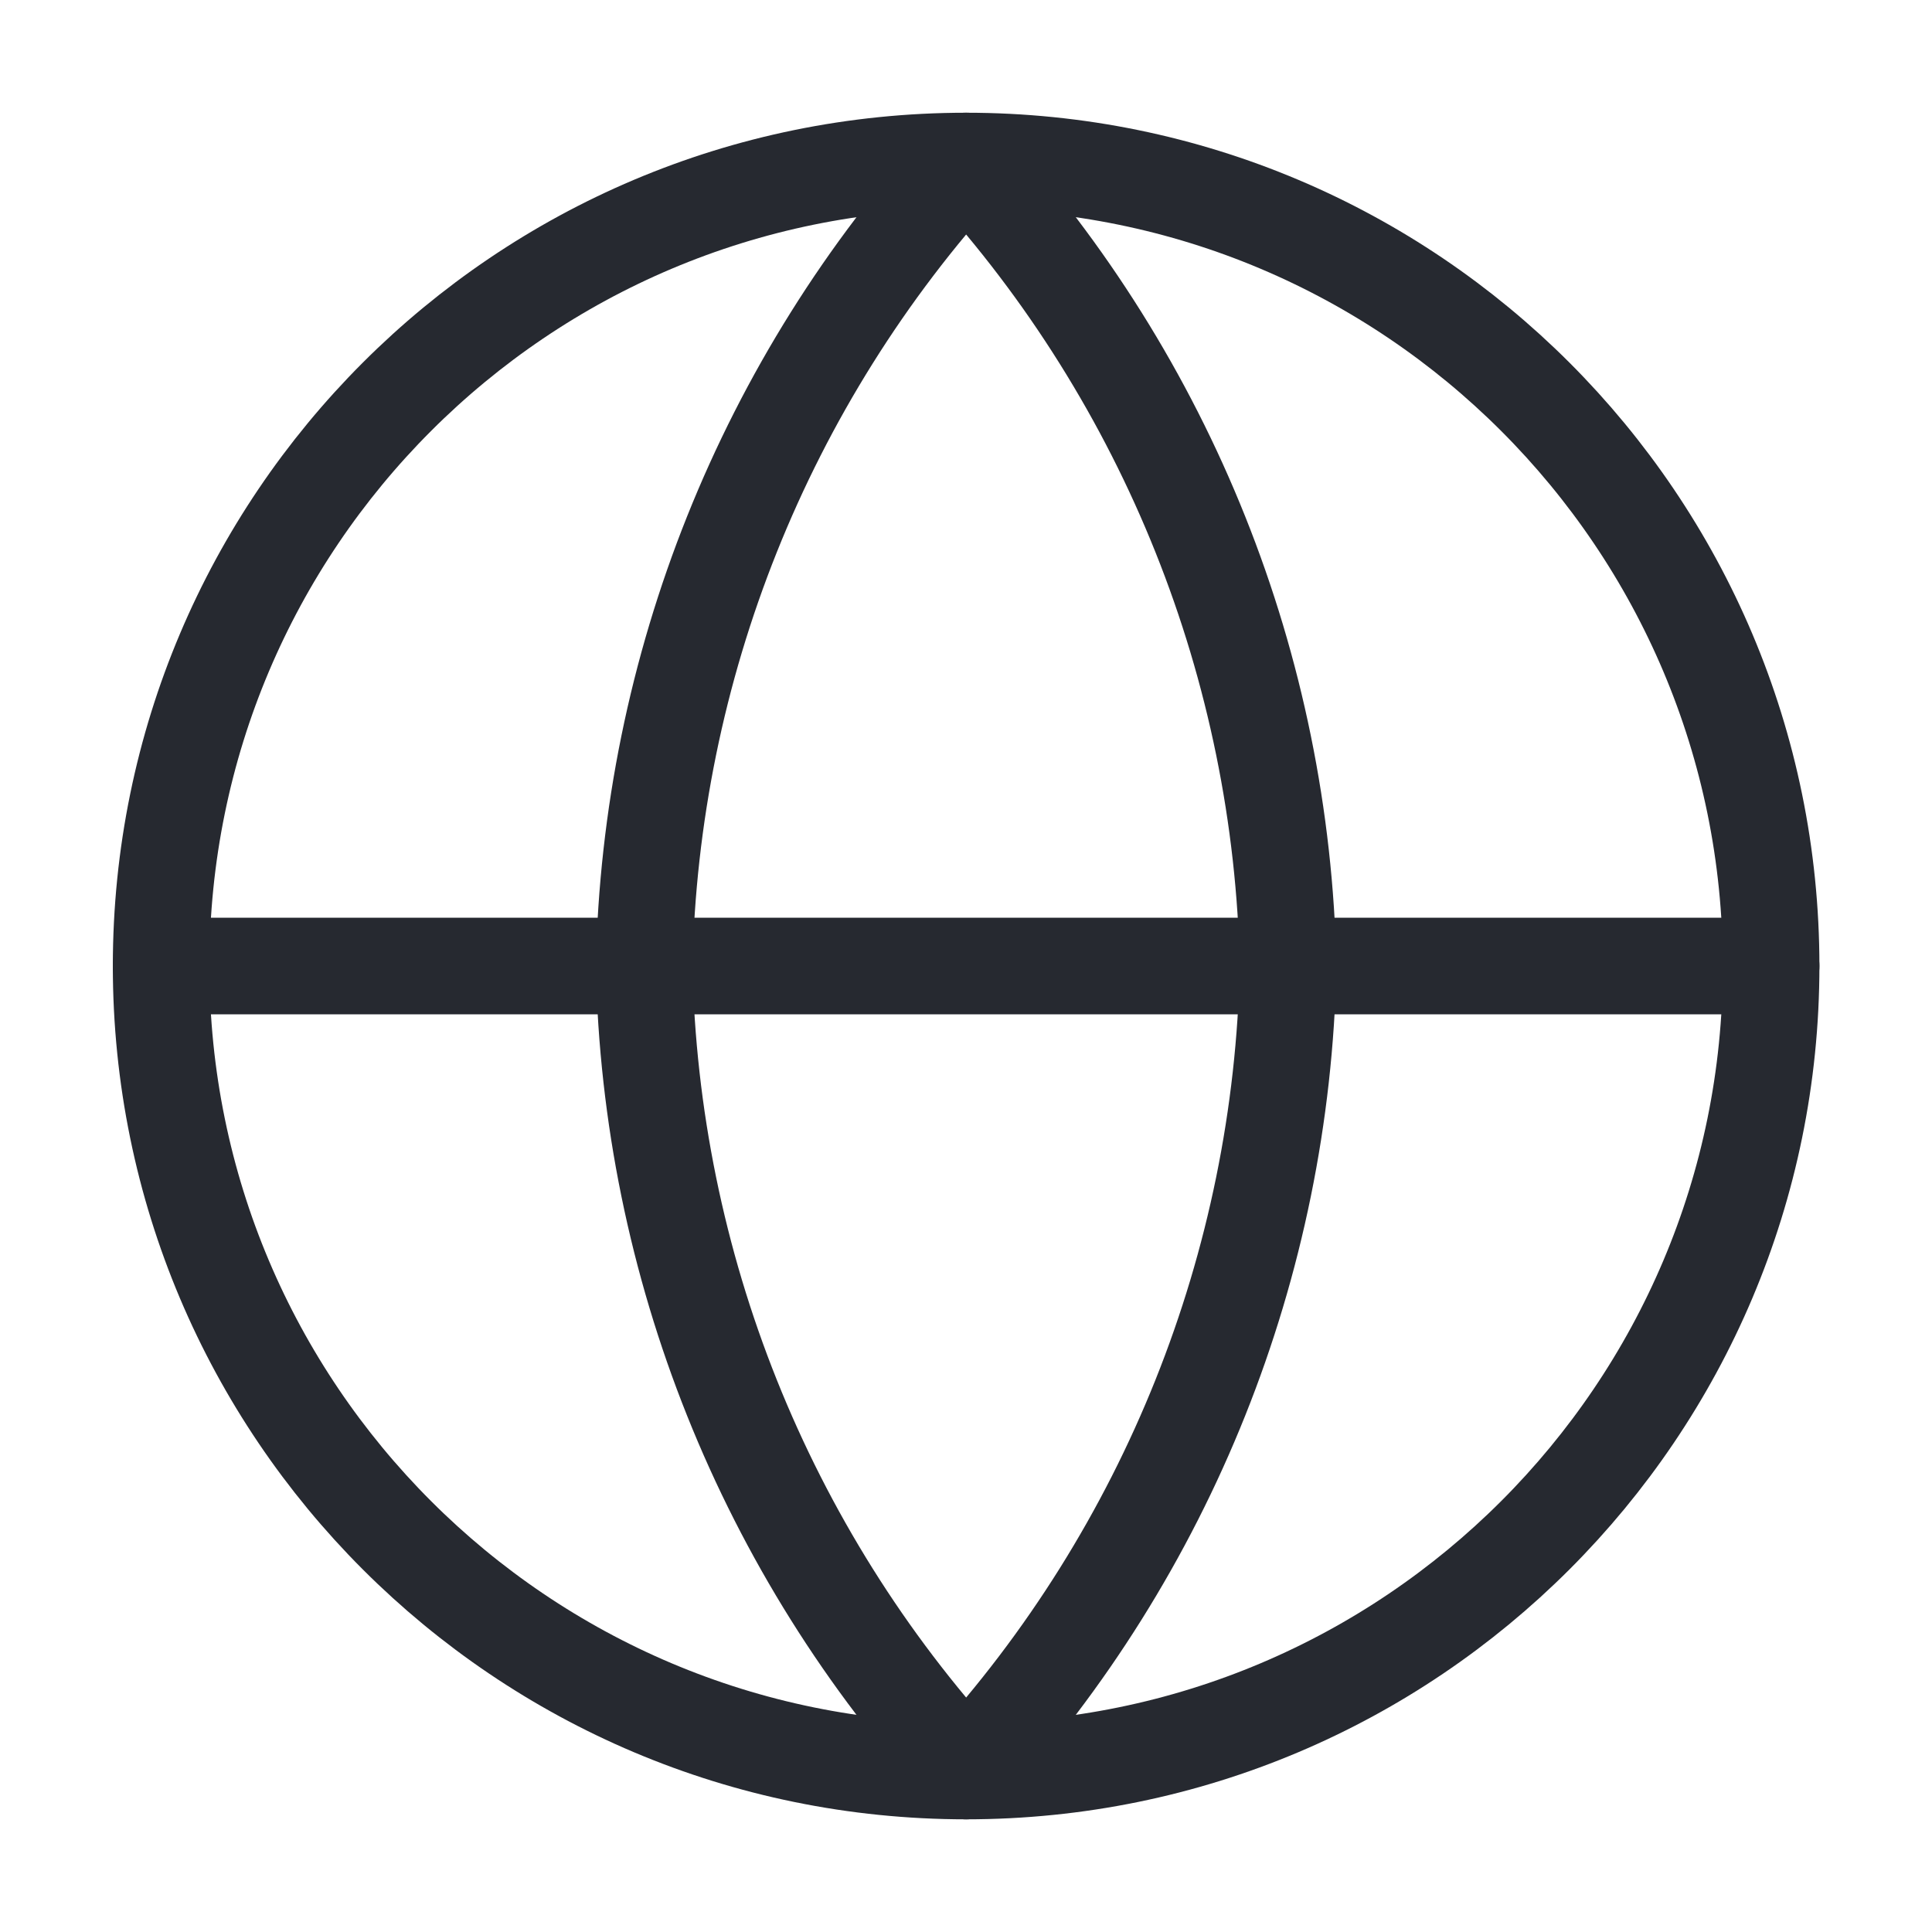
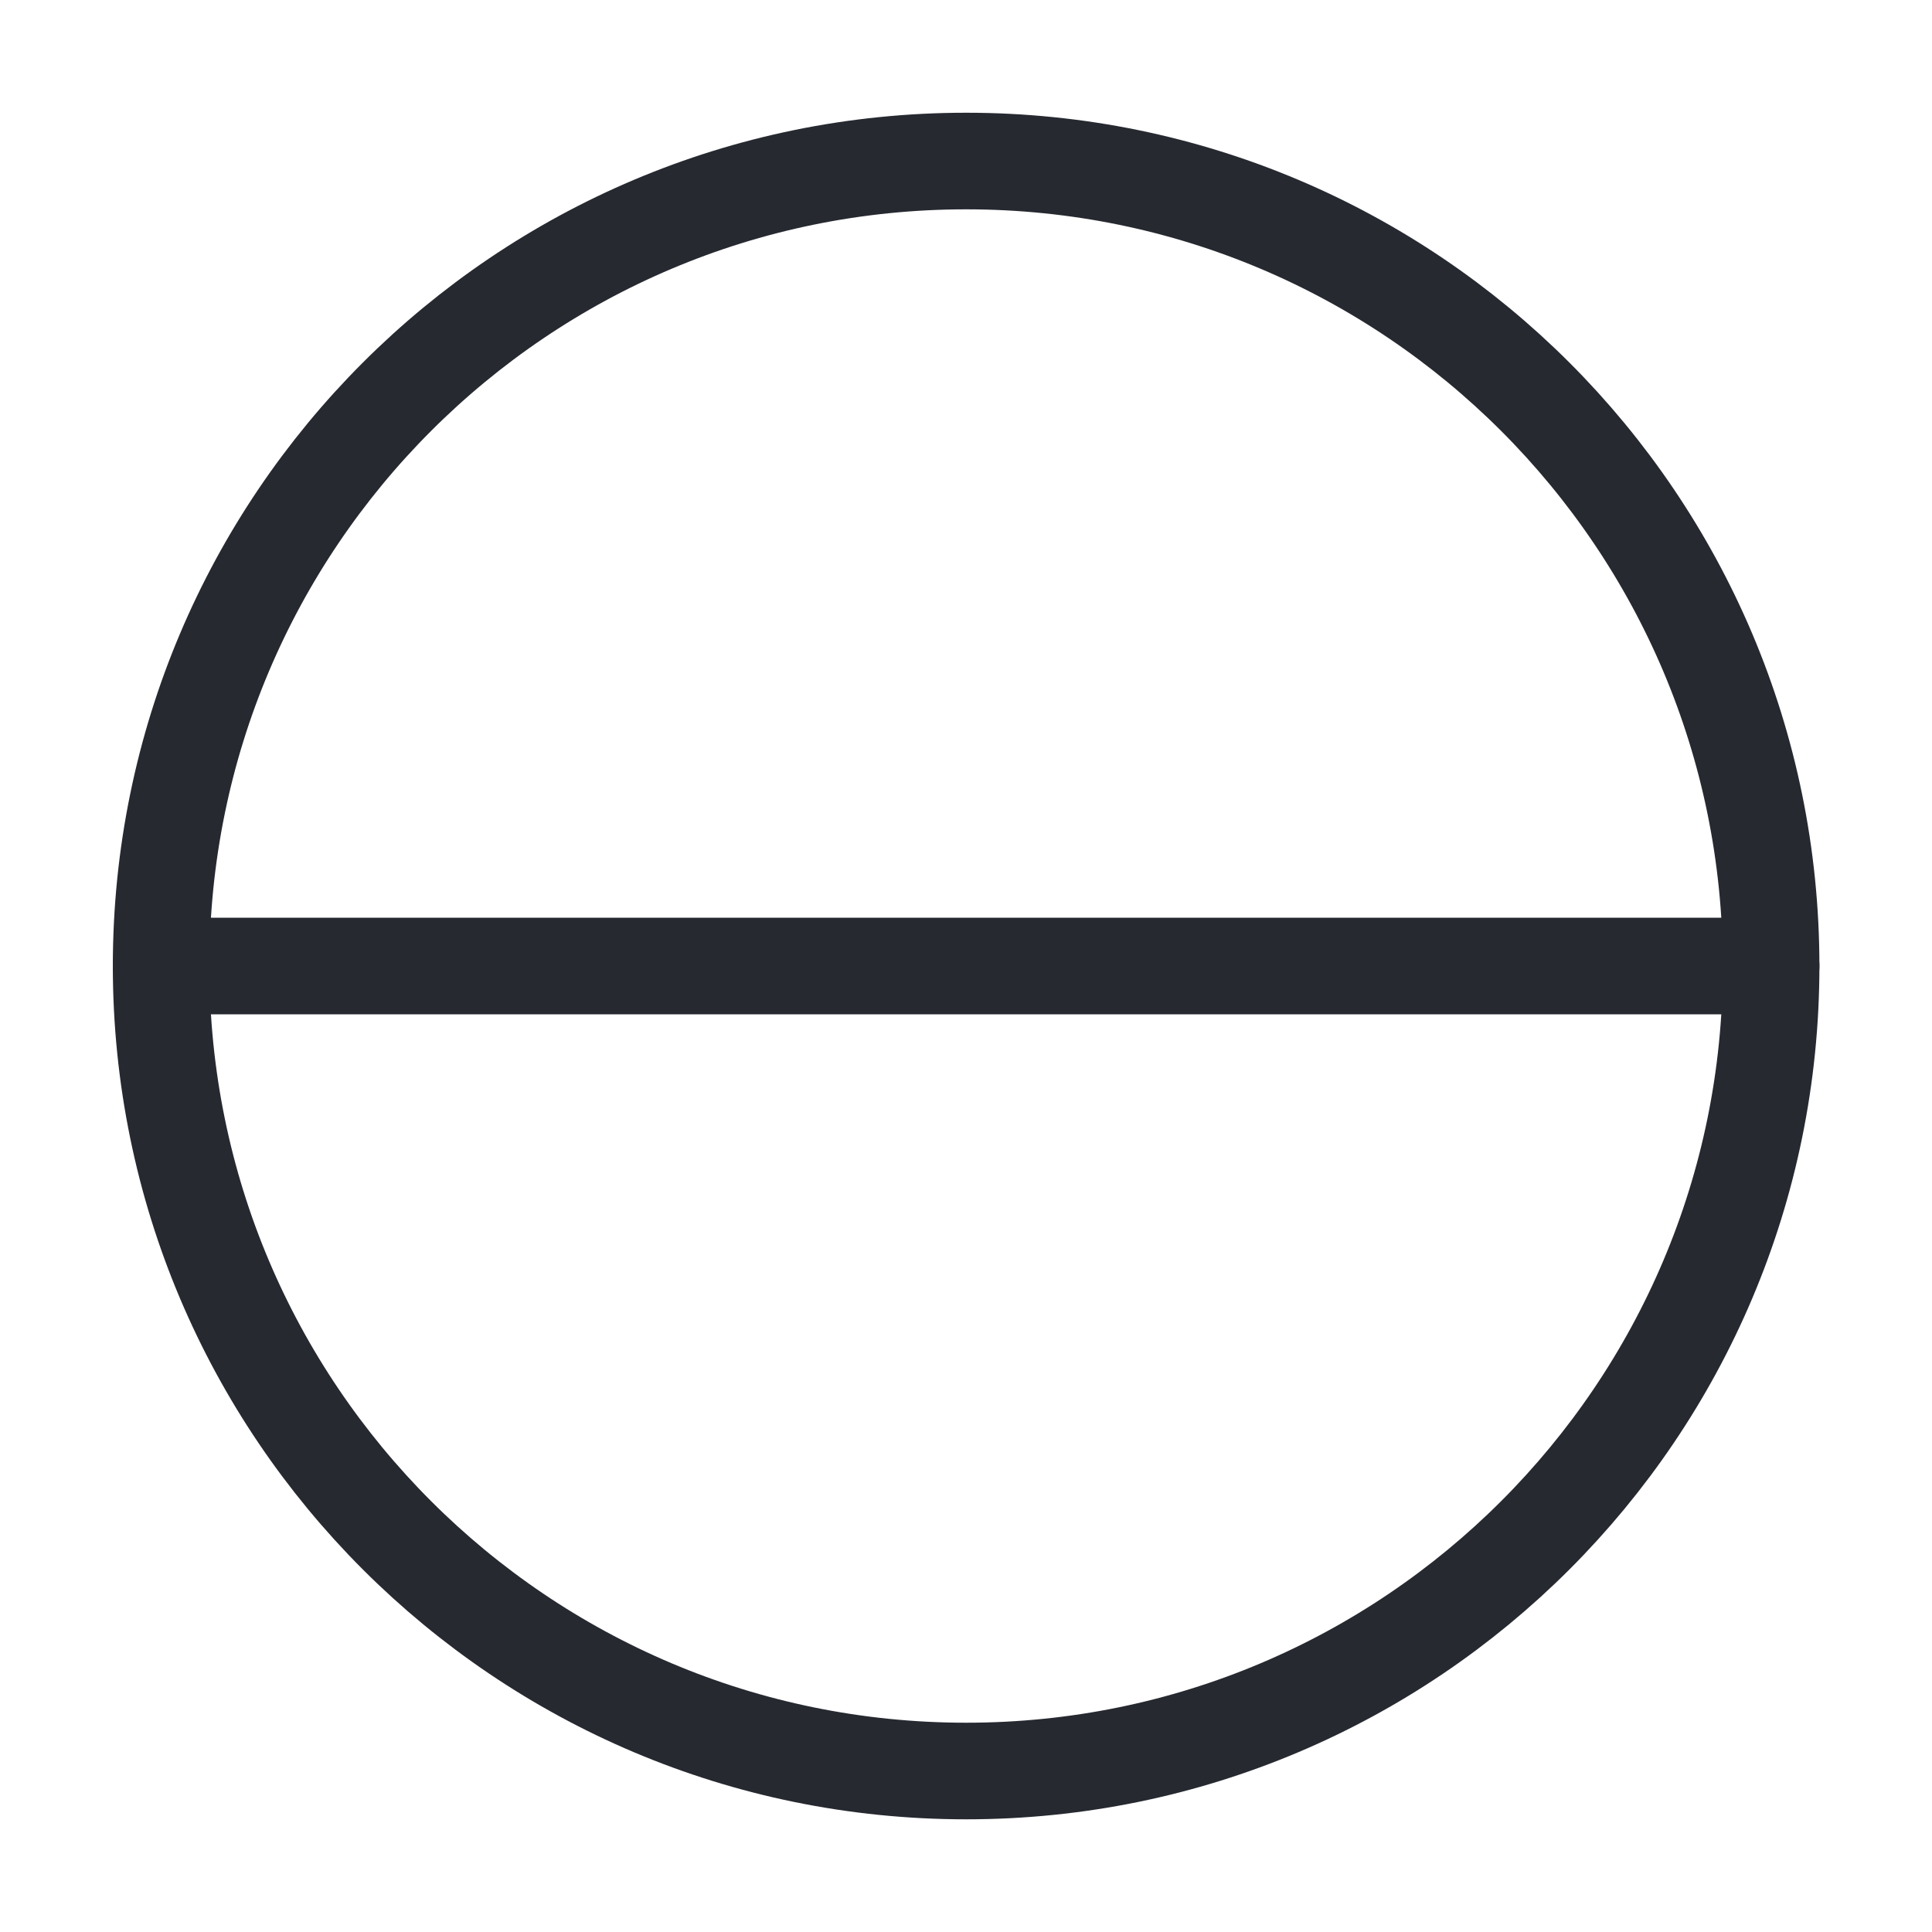
<svg xmlns="http://www.w3.org/2000/svg" width="40" height="40" viewBox="0 0 40 40" fill="none">
  <path d="M20.003 36.667C29.207 36.667 36.669 29.205 36.669 20.001C36.669 10.796 29.207 3.334 20.003 3.334C10.798 3.334 3.336 10.796 3.336 20.001C3.336 29.205 10.798 36.667 20.003 36.667Z" stroke="#262930" stroke-width="2" stroke-linecap="round" stroke-linejoin="round" />
  <path d="M3.336 20H36.669" stroke="#262930" stroke-width="2" stroke-linecap="round" stroke-linejoin="round" />
-   <path d="M20.003 3.334C24.171 7.898 26.541 13.821 26.669 20.001C26.541 26.181 24.171 32.103 20.003 36.667C15.834 32.103 13.465 26.181 13.336 20.001C13.465 13.821 15.834 7.898 20.003 3.334Z" stroke="#262930" stroke-width="2" stroke-linecap="round" stroke-linejoin="round" />
</svg>